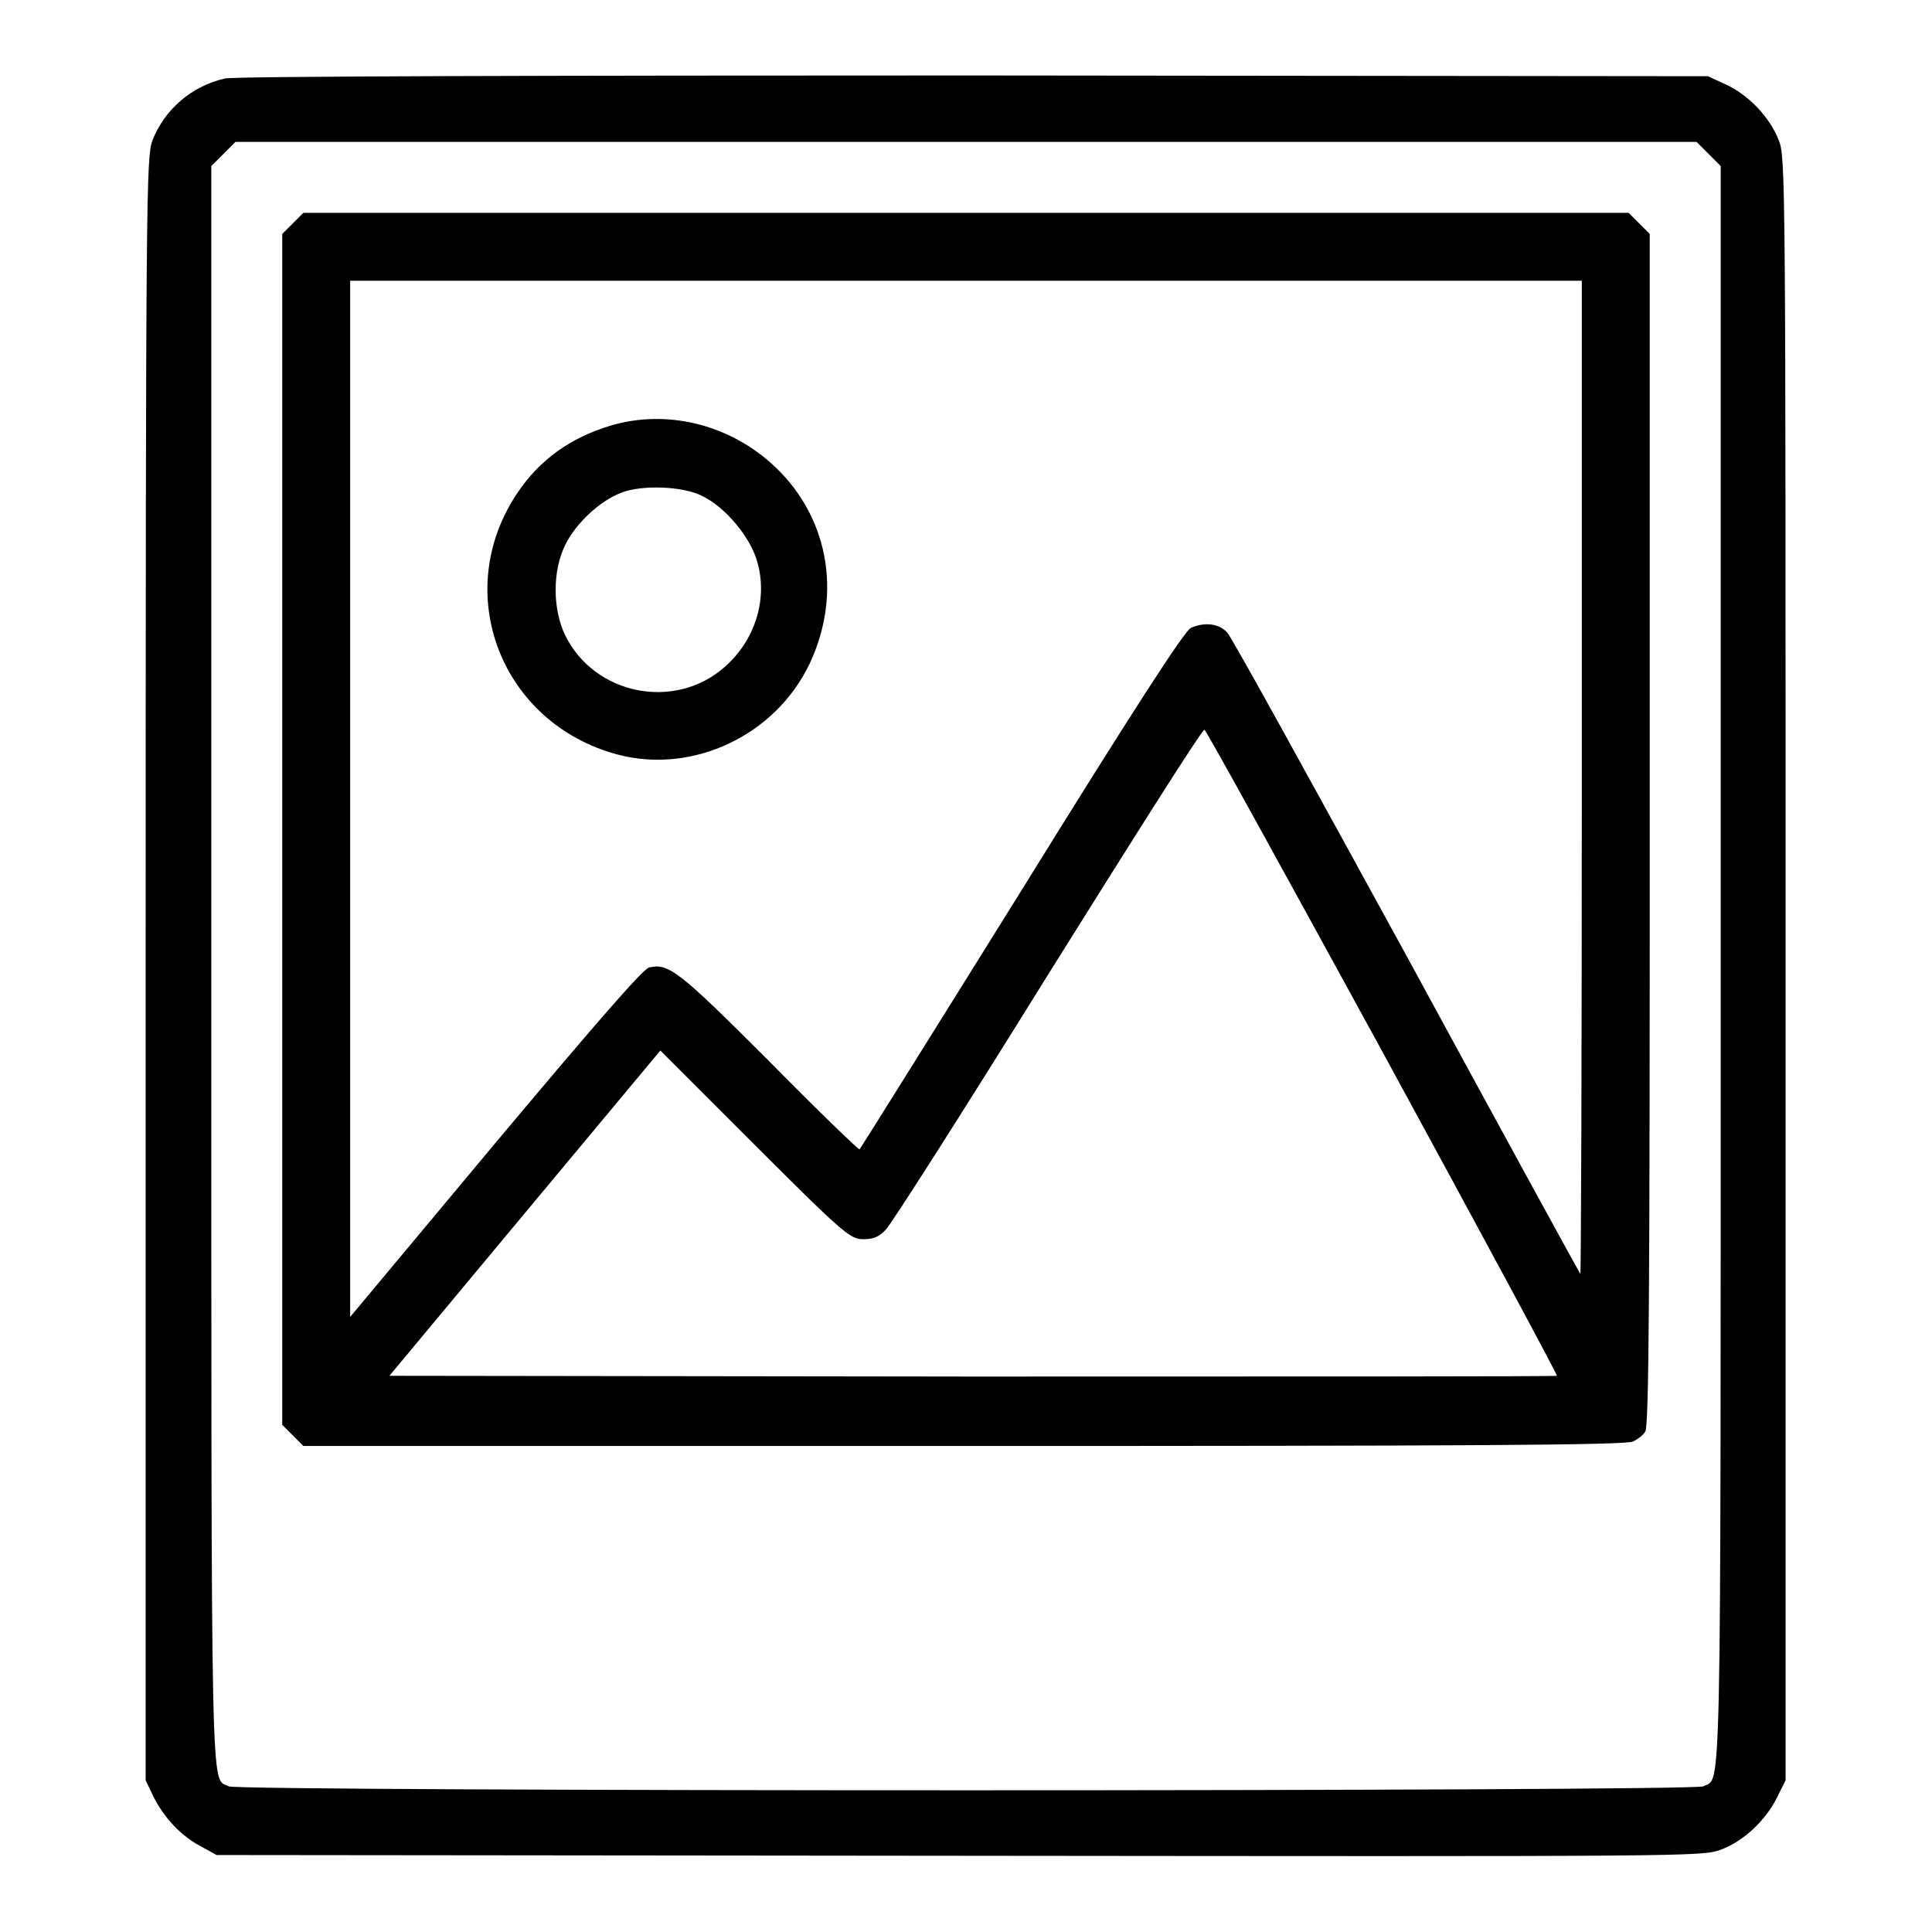
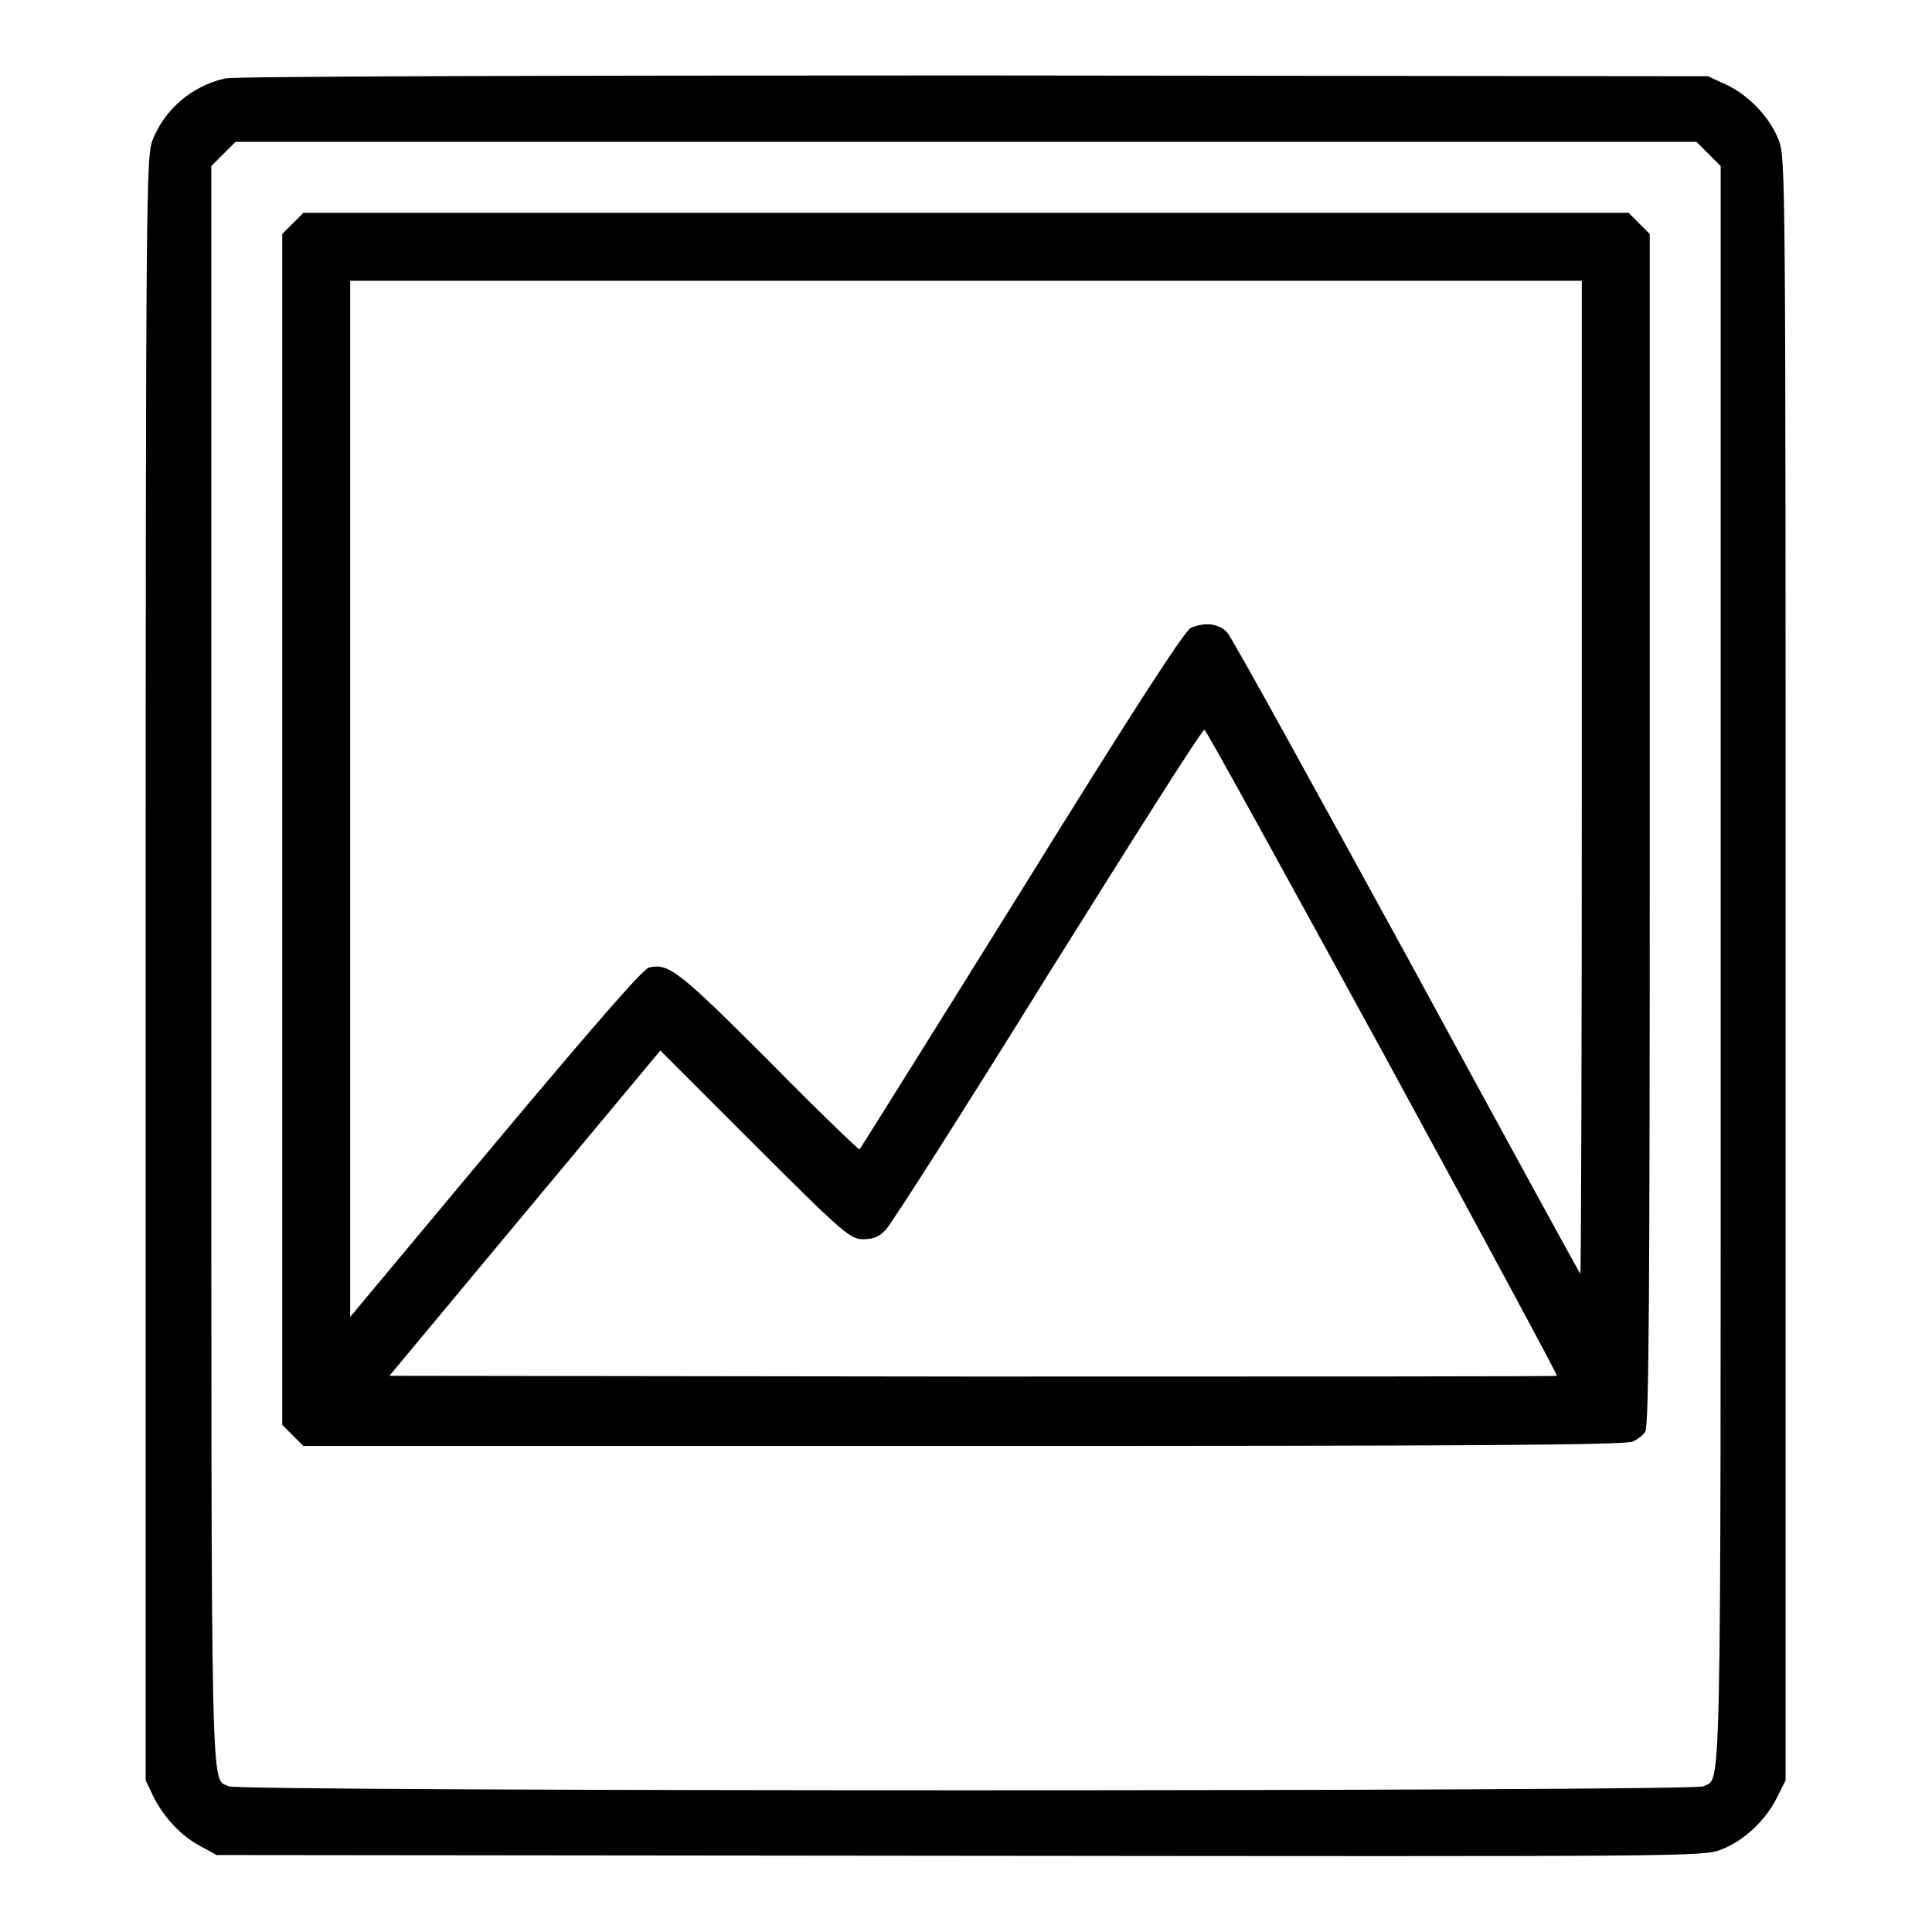
<svg xmlns="http://www.w3.org/2000/svg" version="1.1" x="0px" y="0px" viewBox="0 0 256 256" enable-background="new 0 0 256 256" xml:space="preserve">
  <g>
    <g>
      <g>
        <path fill="#000000" d="M29.8,10.4c-4.4,1-8,4.1-9.6,8.2c-0.8,2.3-0.9,5.5-0.9,109.8v107.5l1.1,2.3c1.4,2.7,3.6,5.1,6.3,6.5l2,1.1l98.4,0.1c97.5,0.1,98.4,0.1,100.9-0.8c3-1.1,6-3.9,7.5-7l1.1-2.2V128.4c0-104.6,0-107.6-0.9-109.8c-1.2-3.1-4-6-7-7.4l-2.4-1.1L128.9,10C73.2,10,30.8,10.1,29.8,10.4z M226.4,20.4L228,22v105.7c0,114.2,0.1,107.7-2.3,109c-1.3,0.7-194.1,0.7-195.4,0c-2.4-1.3-2.3,5.2-2.3-109V22l1.6-1.6l1.6-1.6H128h96.8L226.4,20.4z" />
        <path fill="#000000" d="M38.8,29.6l-1.4,1.4v78.9v78.9l1.4,1.4l1.4,1.4h87.6c65.7,0,87.8-0.1,88.6-0.6c0.6-0.3,1.3-0.8,1.6-1.3c0.5-0.6,0.6-18.4,0.6-79.7v-79l-1.4-1.4l-1.4-1.4H128H40.2L38.8,29.6z M209.6,103.1c0,36.3-0.1,65.8-0.2,65.7c-0.1-0.1-10.5-19.1-23-42.1c-12.6-23-23.2-42.3-23.8-42.9c-1.1-1.2-3-1.4-4.8-0.6c-0.8,0.3-7.9,11.3-22.4,34.7c-11.7,18.8-21.4,34.3-21.5,34.4c-0.1,0.1-5.5-5.1-12-11.7c-12-12-13.3-13-15.9-12.4c-0.8,0.2-6.9,7.2-20.4,23.3l-19.2,23v-68.7V37.2H128h81.6L209.6,103.1L209.6,103.1z M183.2,139.4c12.8,23.5,23.2,42.8,23.1,42.9c-0.1,0.1-35,0.1-77.4,0.1l-77.3-0.1l17.9-21.5l18-21.6l12.5,12.5c12,12,12.7,12.5,14.4,12.5c1.3,0,2.1-0.3,3-1.3c0.7-0.7,10.4-15.9,21.5-33.8c11.2-17.9,20.4-32.5,20.7-32.4C159.8,96.7,170.4,116,183.2,139.4z" />
-         <path fill="#000000" d="M80.9,56.4c-5.3,1.6-9.4,4.5-12.4,9c-8.8,13.2-2.1,30.5,13.4,34.6c10,2.6,20.9-2.6,25.4-12.1c4.4-9.4,2.4-19.8-5.1-26.5C96.4,56.2,88.3,54.2,80.9,56.4z M93.2,65.8c3,1.5,6.2,5.4,7.1,8.5c1.5,5-0.2,10.5-4.3,14.1c-6.6,5.8-17.2,3.7-21.1-4.2c-1.7-3.5-1.7-8.6,0-12c1.4-2.9,4.7-5.9,7.4-6.9C85,64.2,90.7,64.4,93.2,65.8z" />
      </g>
    </g>
  </g>
</svg>